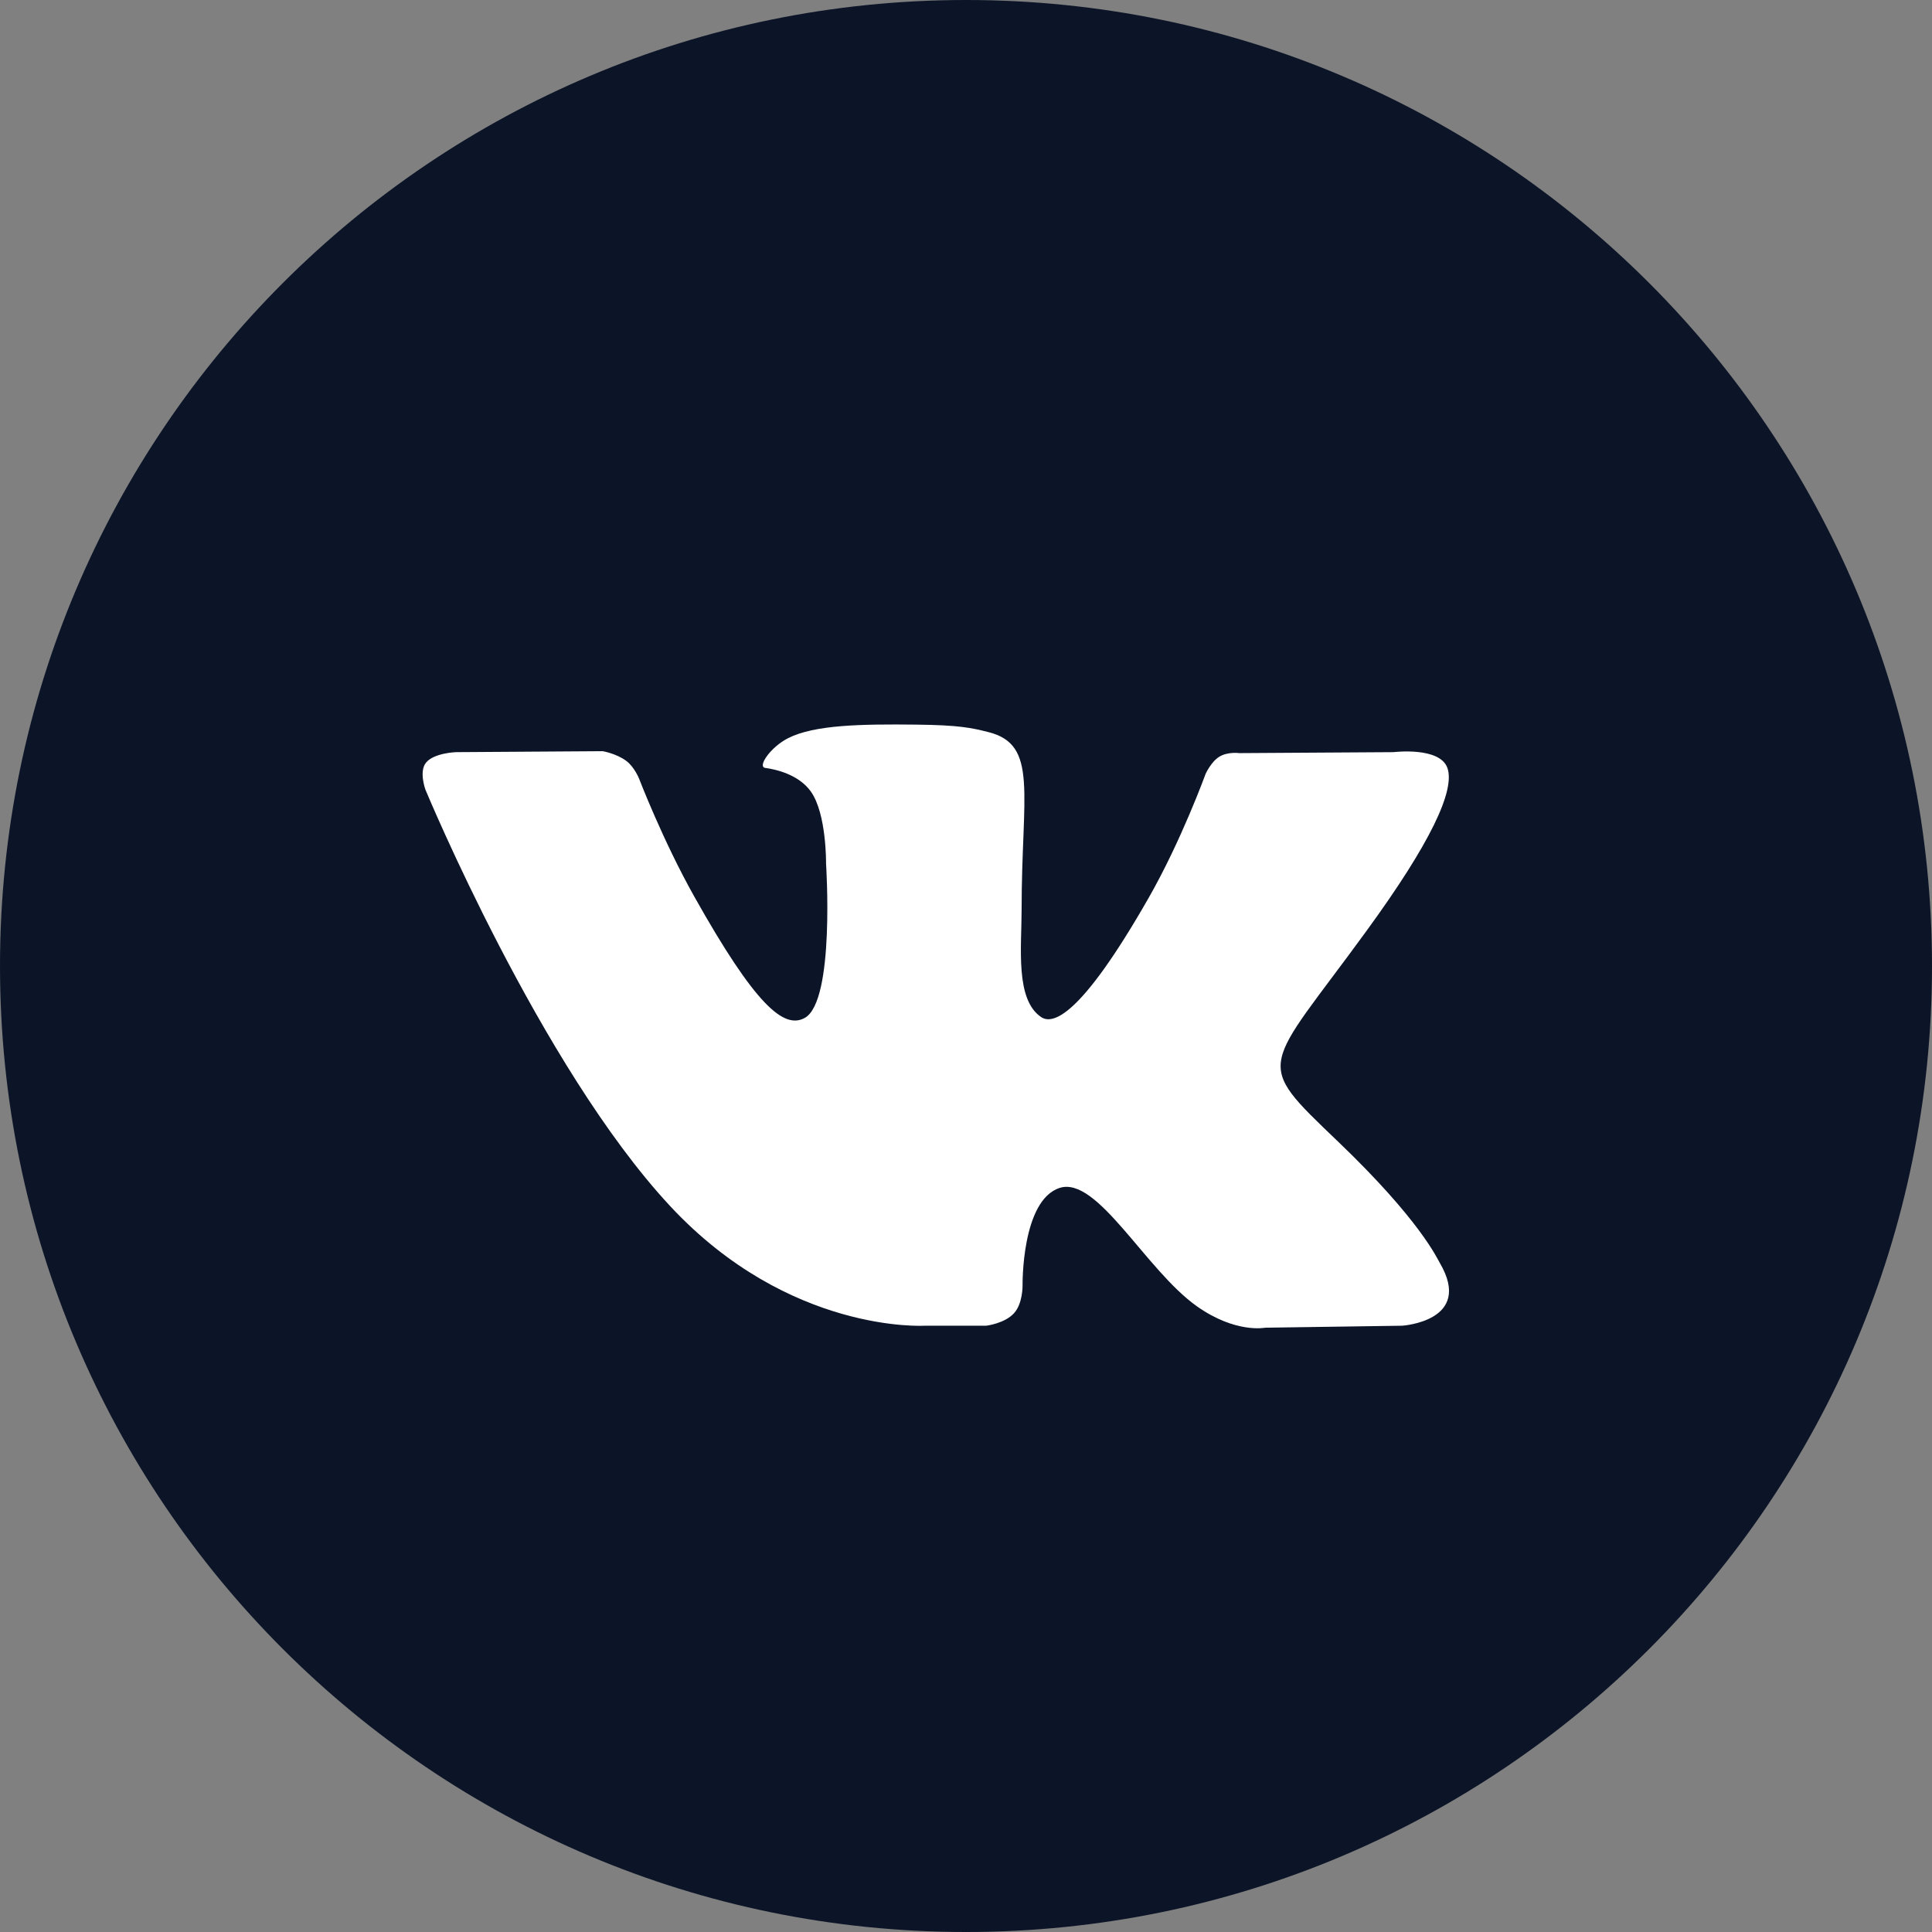
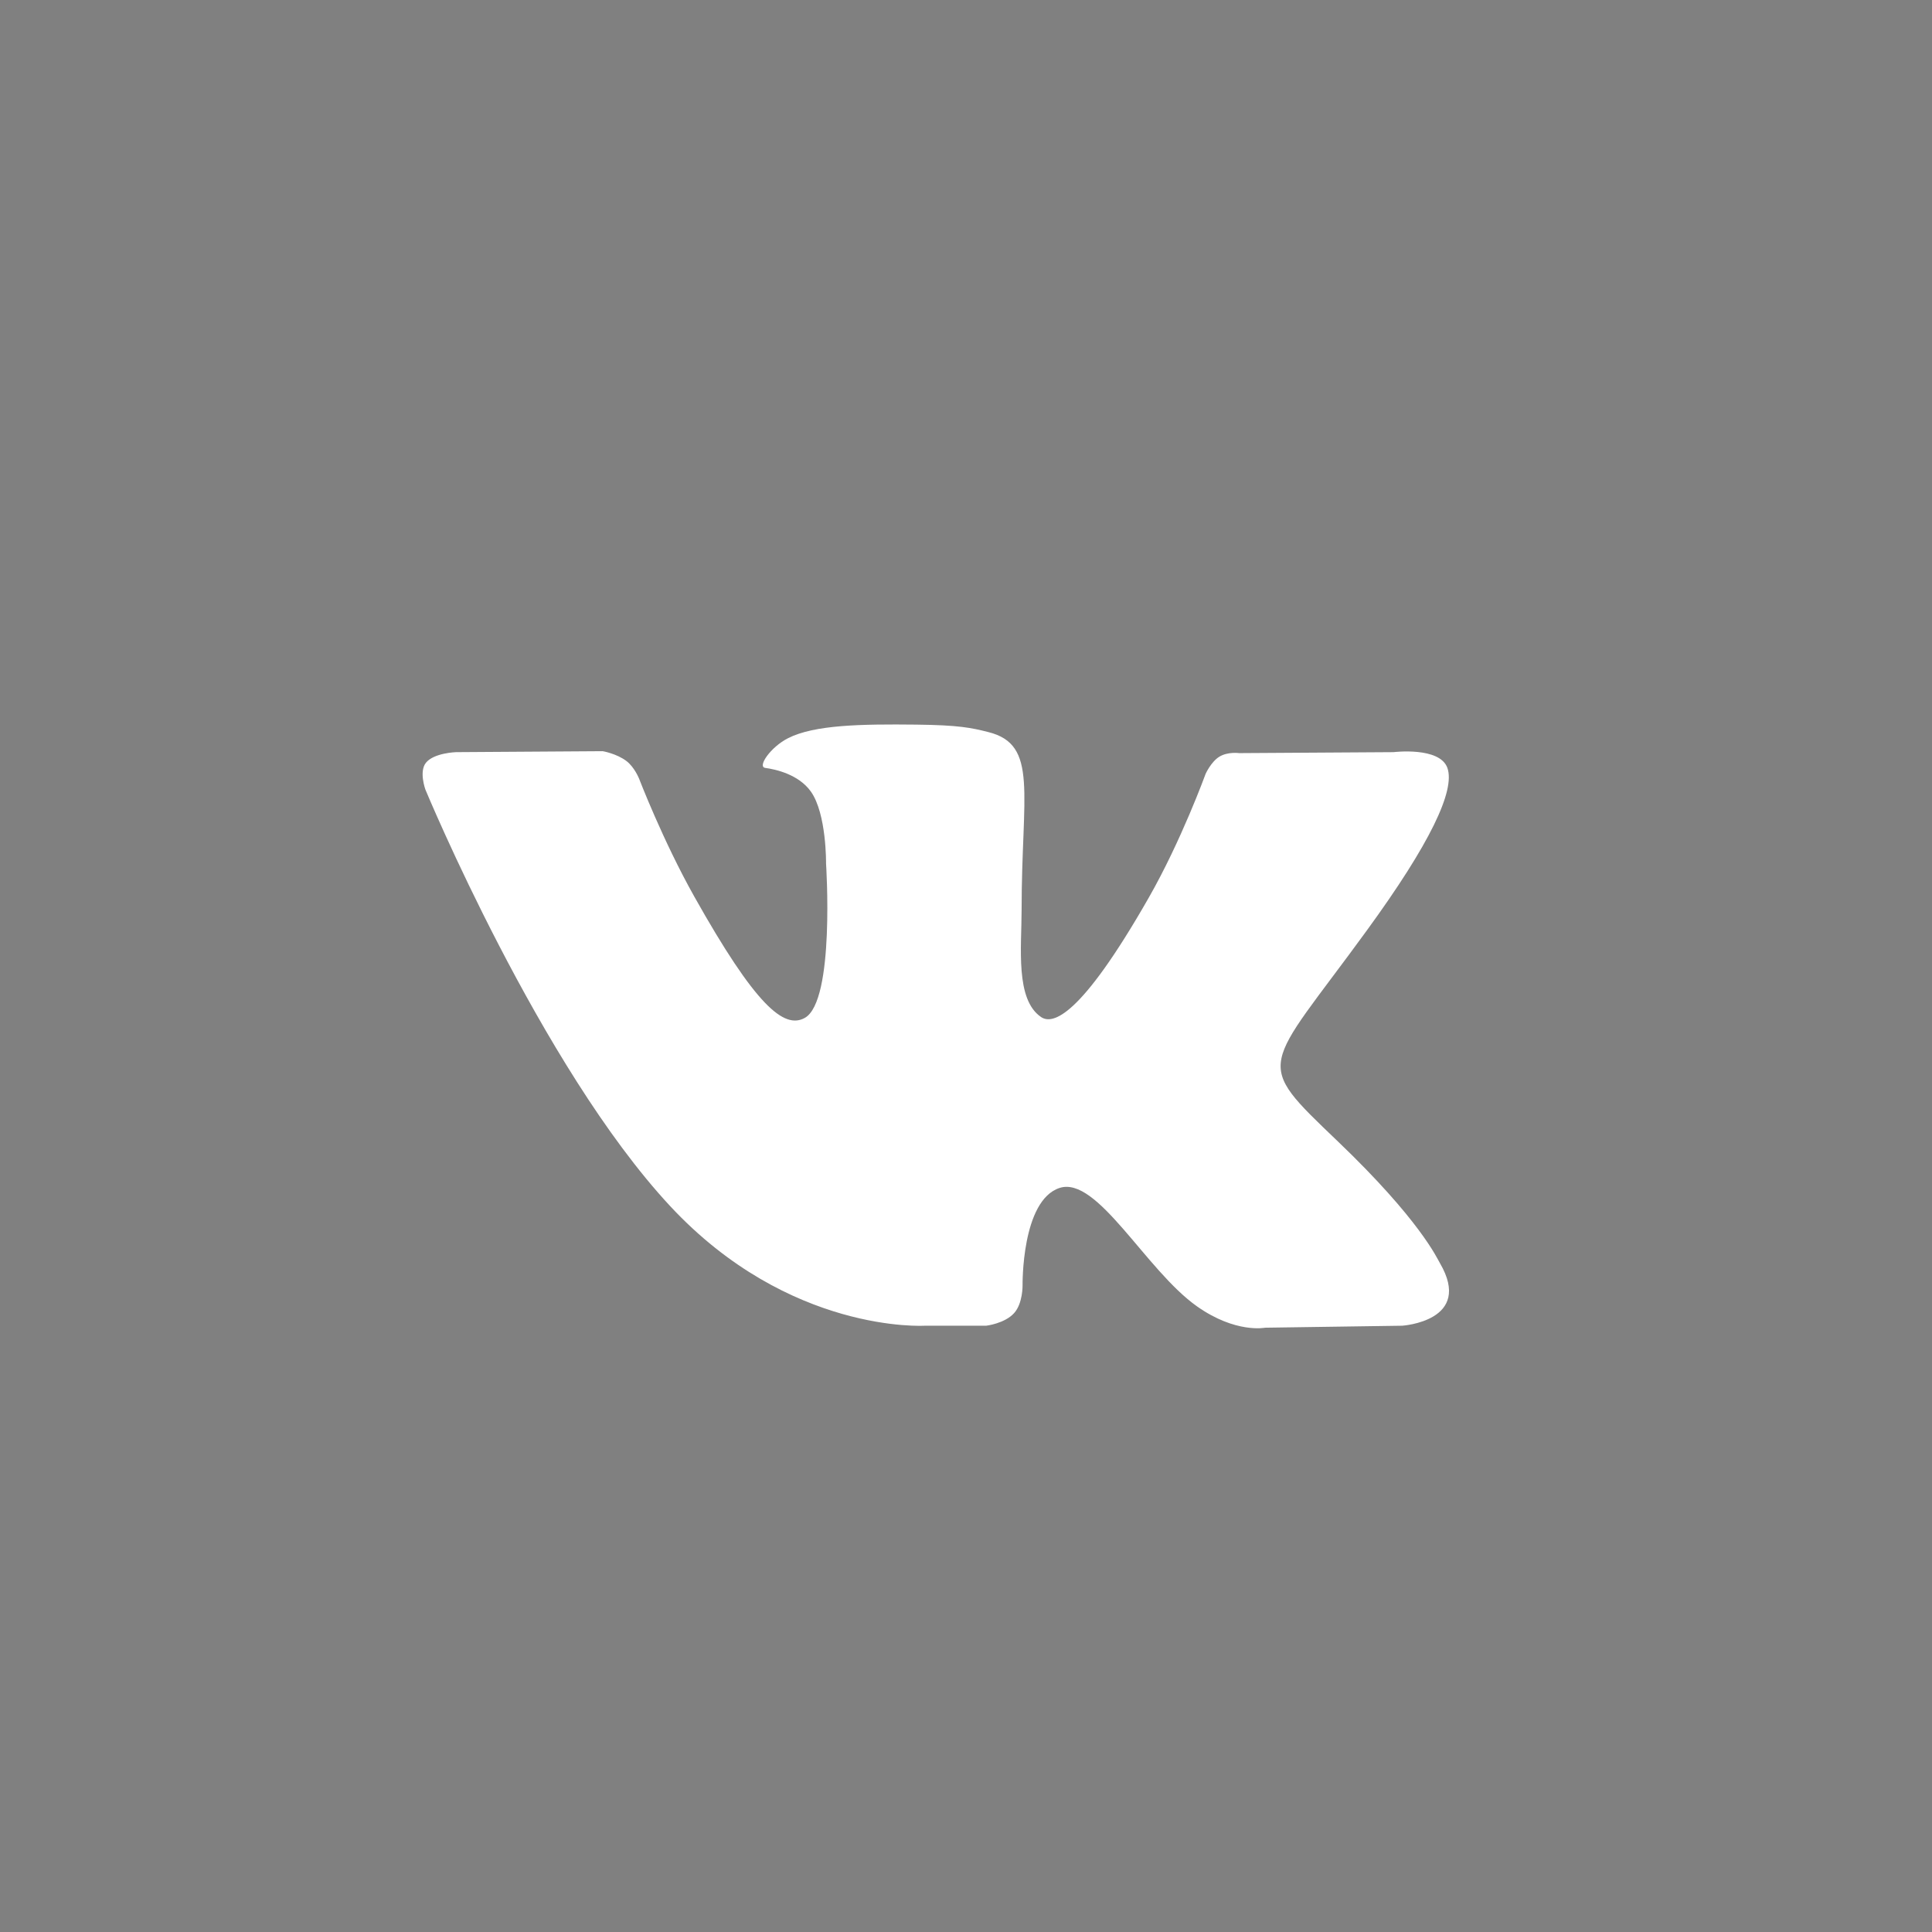
<svg xmlns="http://www.w3.org/2000/svg" width="32" height="32" viewBox="0 0 32 32" fill="none">
  <rect x="0" y="0" width="32" height="32" fill="#808080" stroke="none" />
-   <path d="M16 32C24.837 32 32 24.837 32 16C32 7.163 24.837 0 16 0C7.163 0 0 7.163 0 16C0 24.837 7.163 32 16 32Z" fill="#0C1527" />
  <path fill-rule="evenodd" clip-rule="evenodd" d="M15.317 21.958H16.334C16.334 21.958 16.64 21.923 16.797 21.749C16.942 21.589 16.937 21.289 16.937 21.289C16.937 21.289 16.917 19.883 17.55 19.676C18.174 19.472 18.975 21.035 19.824 21.636C20.466 22.09 20.954 21.991 20.954 21.991L23.224 21.958C23.224 21.958 24.412 21.883 23.849 20.92C23.802 20.841 23.52 20.208 22.16 18.906C20.737 17.544 20.928 17.764 22.642 15.407C23.687 13.972 24.104 13.096 23.974 12.721C23.849 12.363 23.081 12.458 23.081 12.458L20.525 12.474C20.525 12.474 20.336 12.447 20.195 12.534C20.058 12.619 19.969 12.817 19.969 12.817C19.969 12.817 19.565 13.928 19.025 14.872C17.887 16.865 17.432 16.97 17.246 16.847C16.813 16.558 16.921 15.688 16.921 15.07C16.921 13.138 17.205 12.333 16.368 12.125C16.09 12.055 15.886 12.01 15.175 12.002C14.263 11.992 13.491 12.005 13.054 12.226C12.763 12.373 12.539 12.7 12.675 12.719C12.844 12.742 13.227 12.825 13.43 13.11C13.692 13.477 13.682 14.303 13.682 14.303C13.682 14.303 13.833 16.576 13.331 16.859C12.986 17.052 12.514 16.657 11.499 14.849C10.979 13.923 10.586 12.899 10.586 12.899C10.586 12.899 10.511 12.708 10.376 12.605C10.212 12.481 9.983 12.442 9.983 12.442L7.554 12.458C7.554 12.458 7.189 12.469 7.056 12.632C6.936 12.778 7.046 13.078 7.046 13.078C7.046 13.078 8.948 17.666 11.101 19.978C13.075 22.097 15.317 21.958 15.317 21.958Z" fill="white" />
</svg>